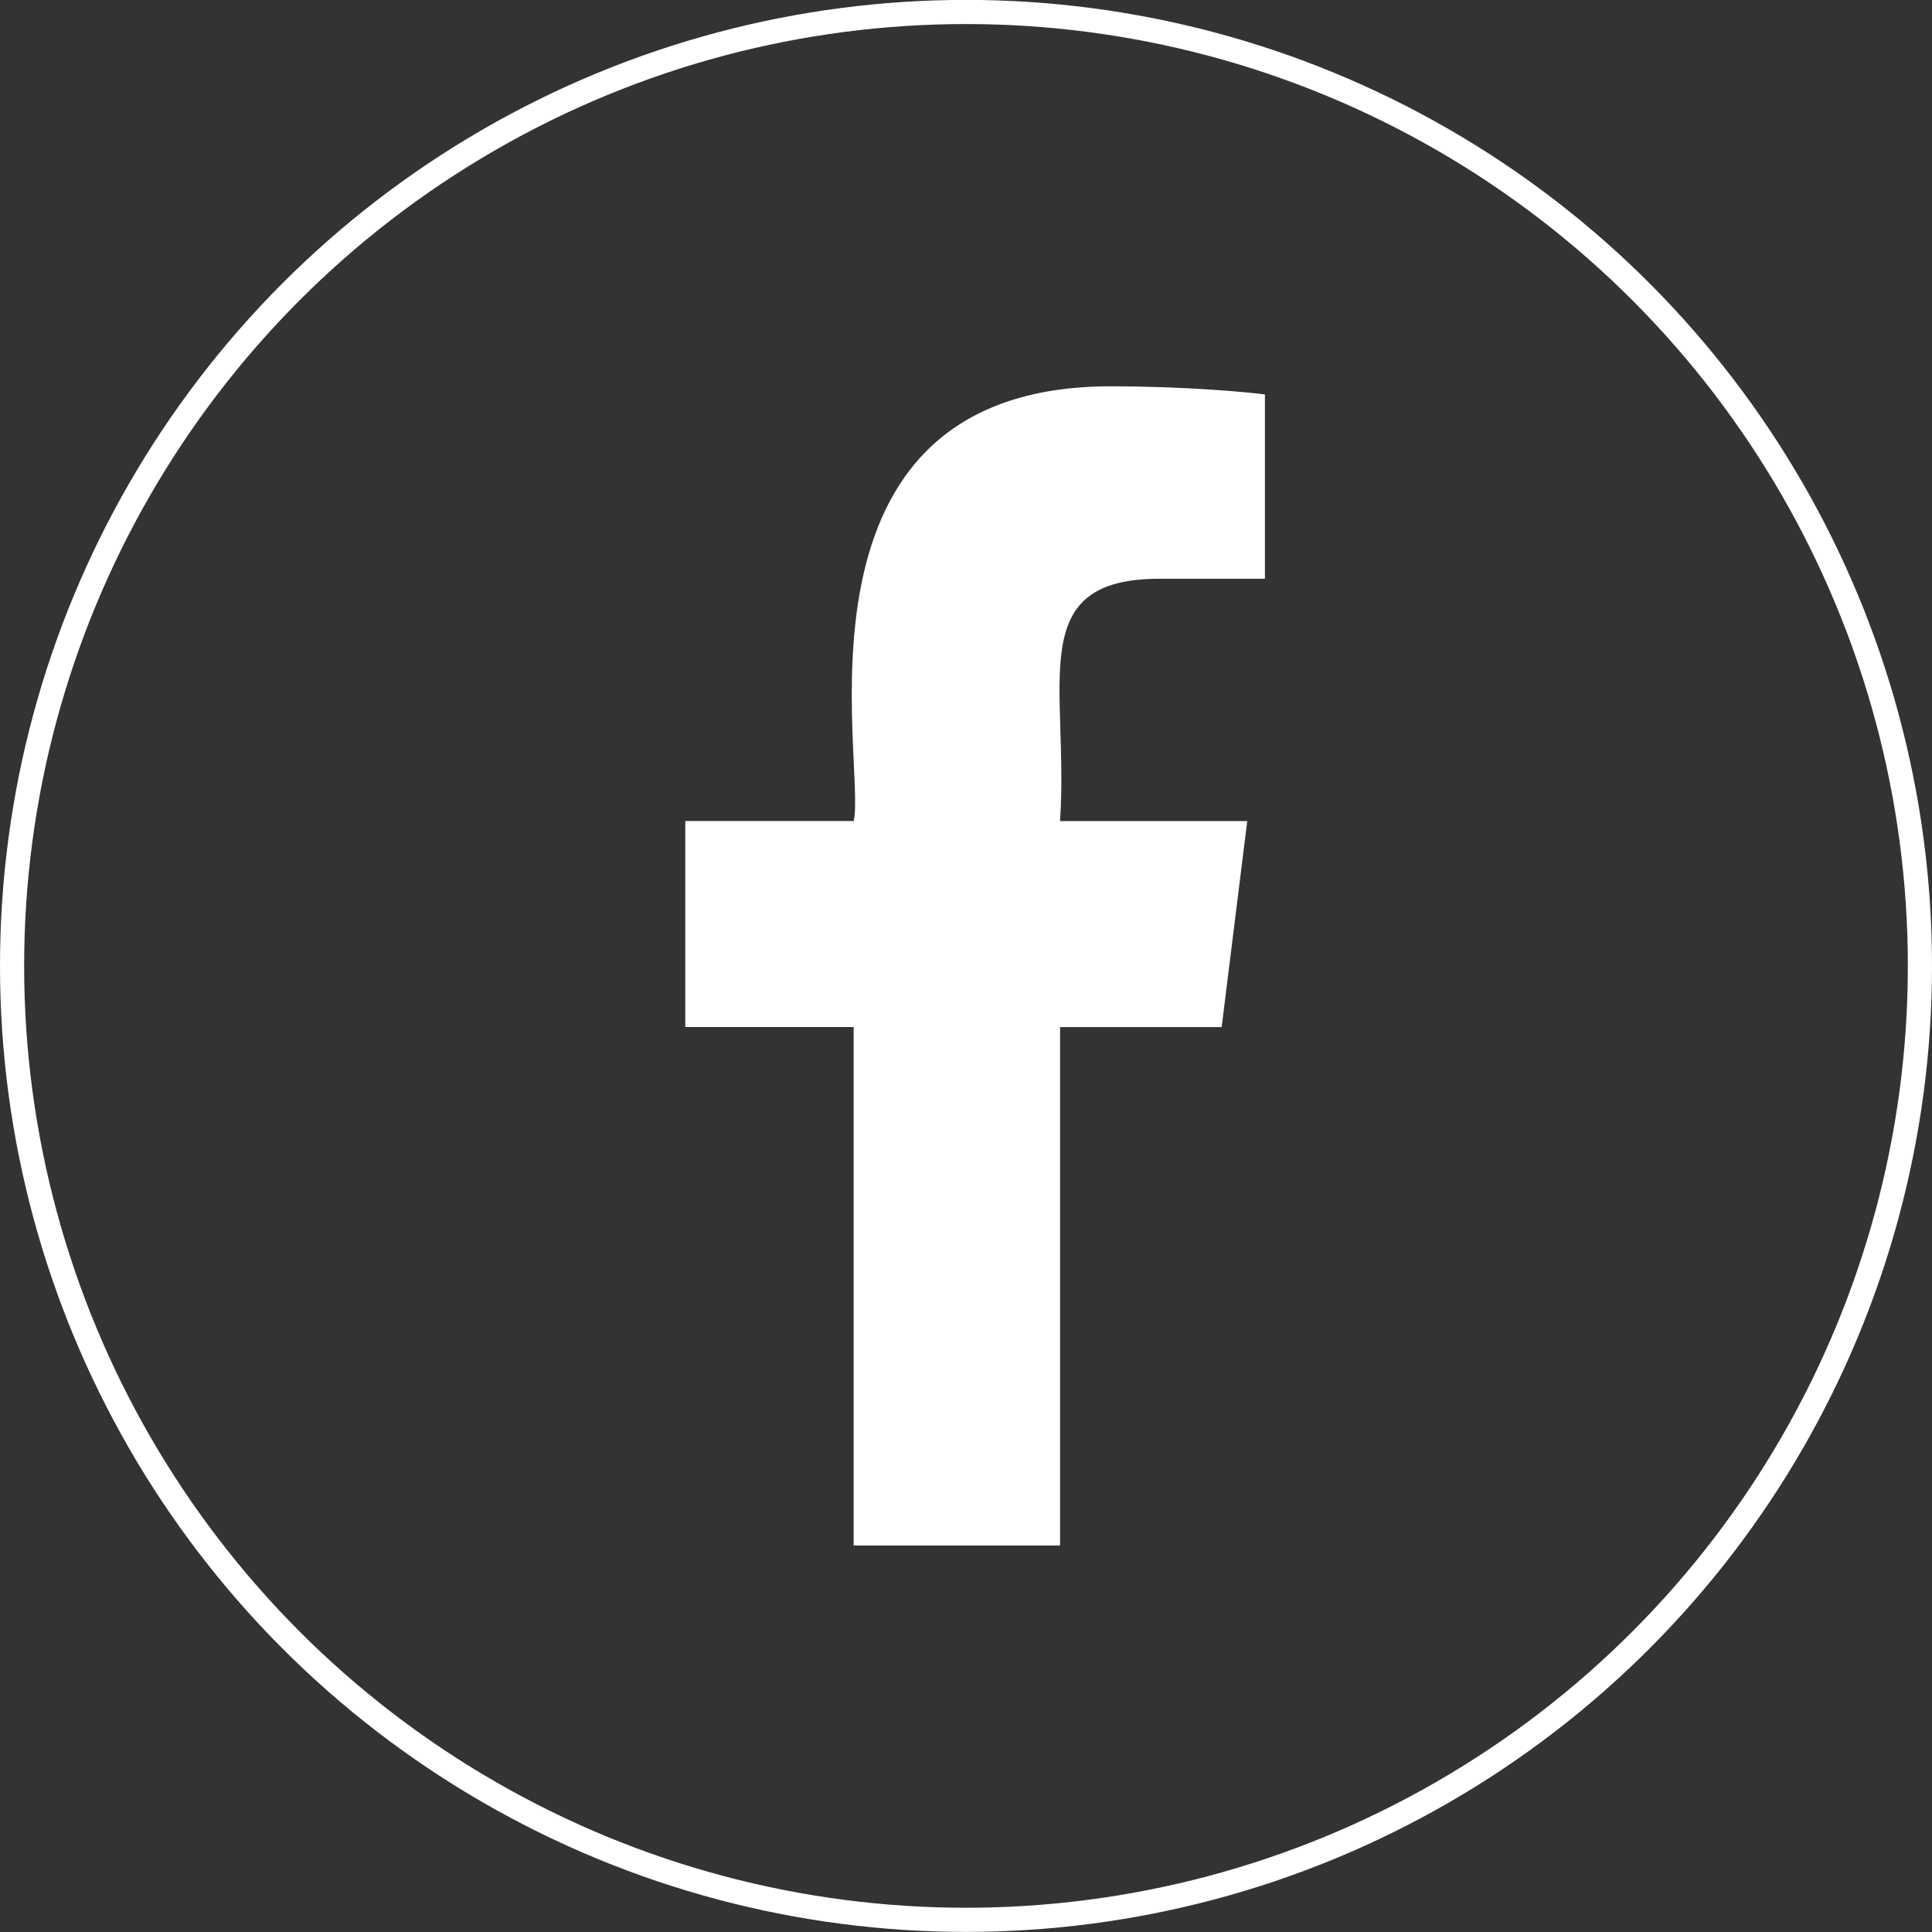
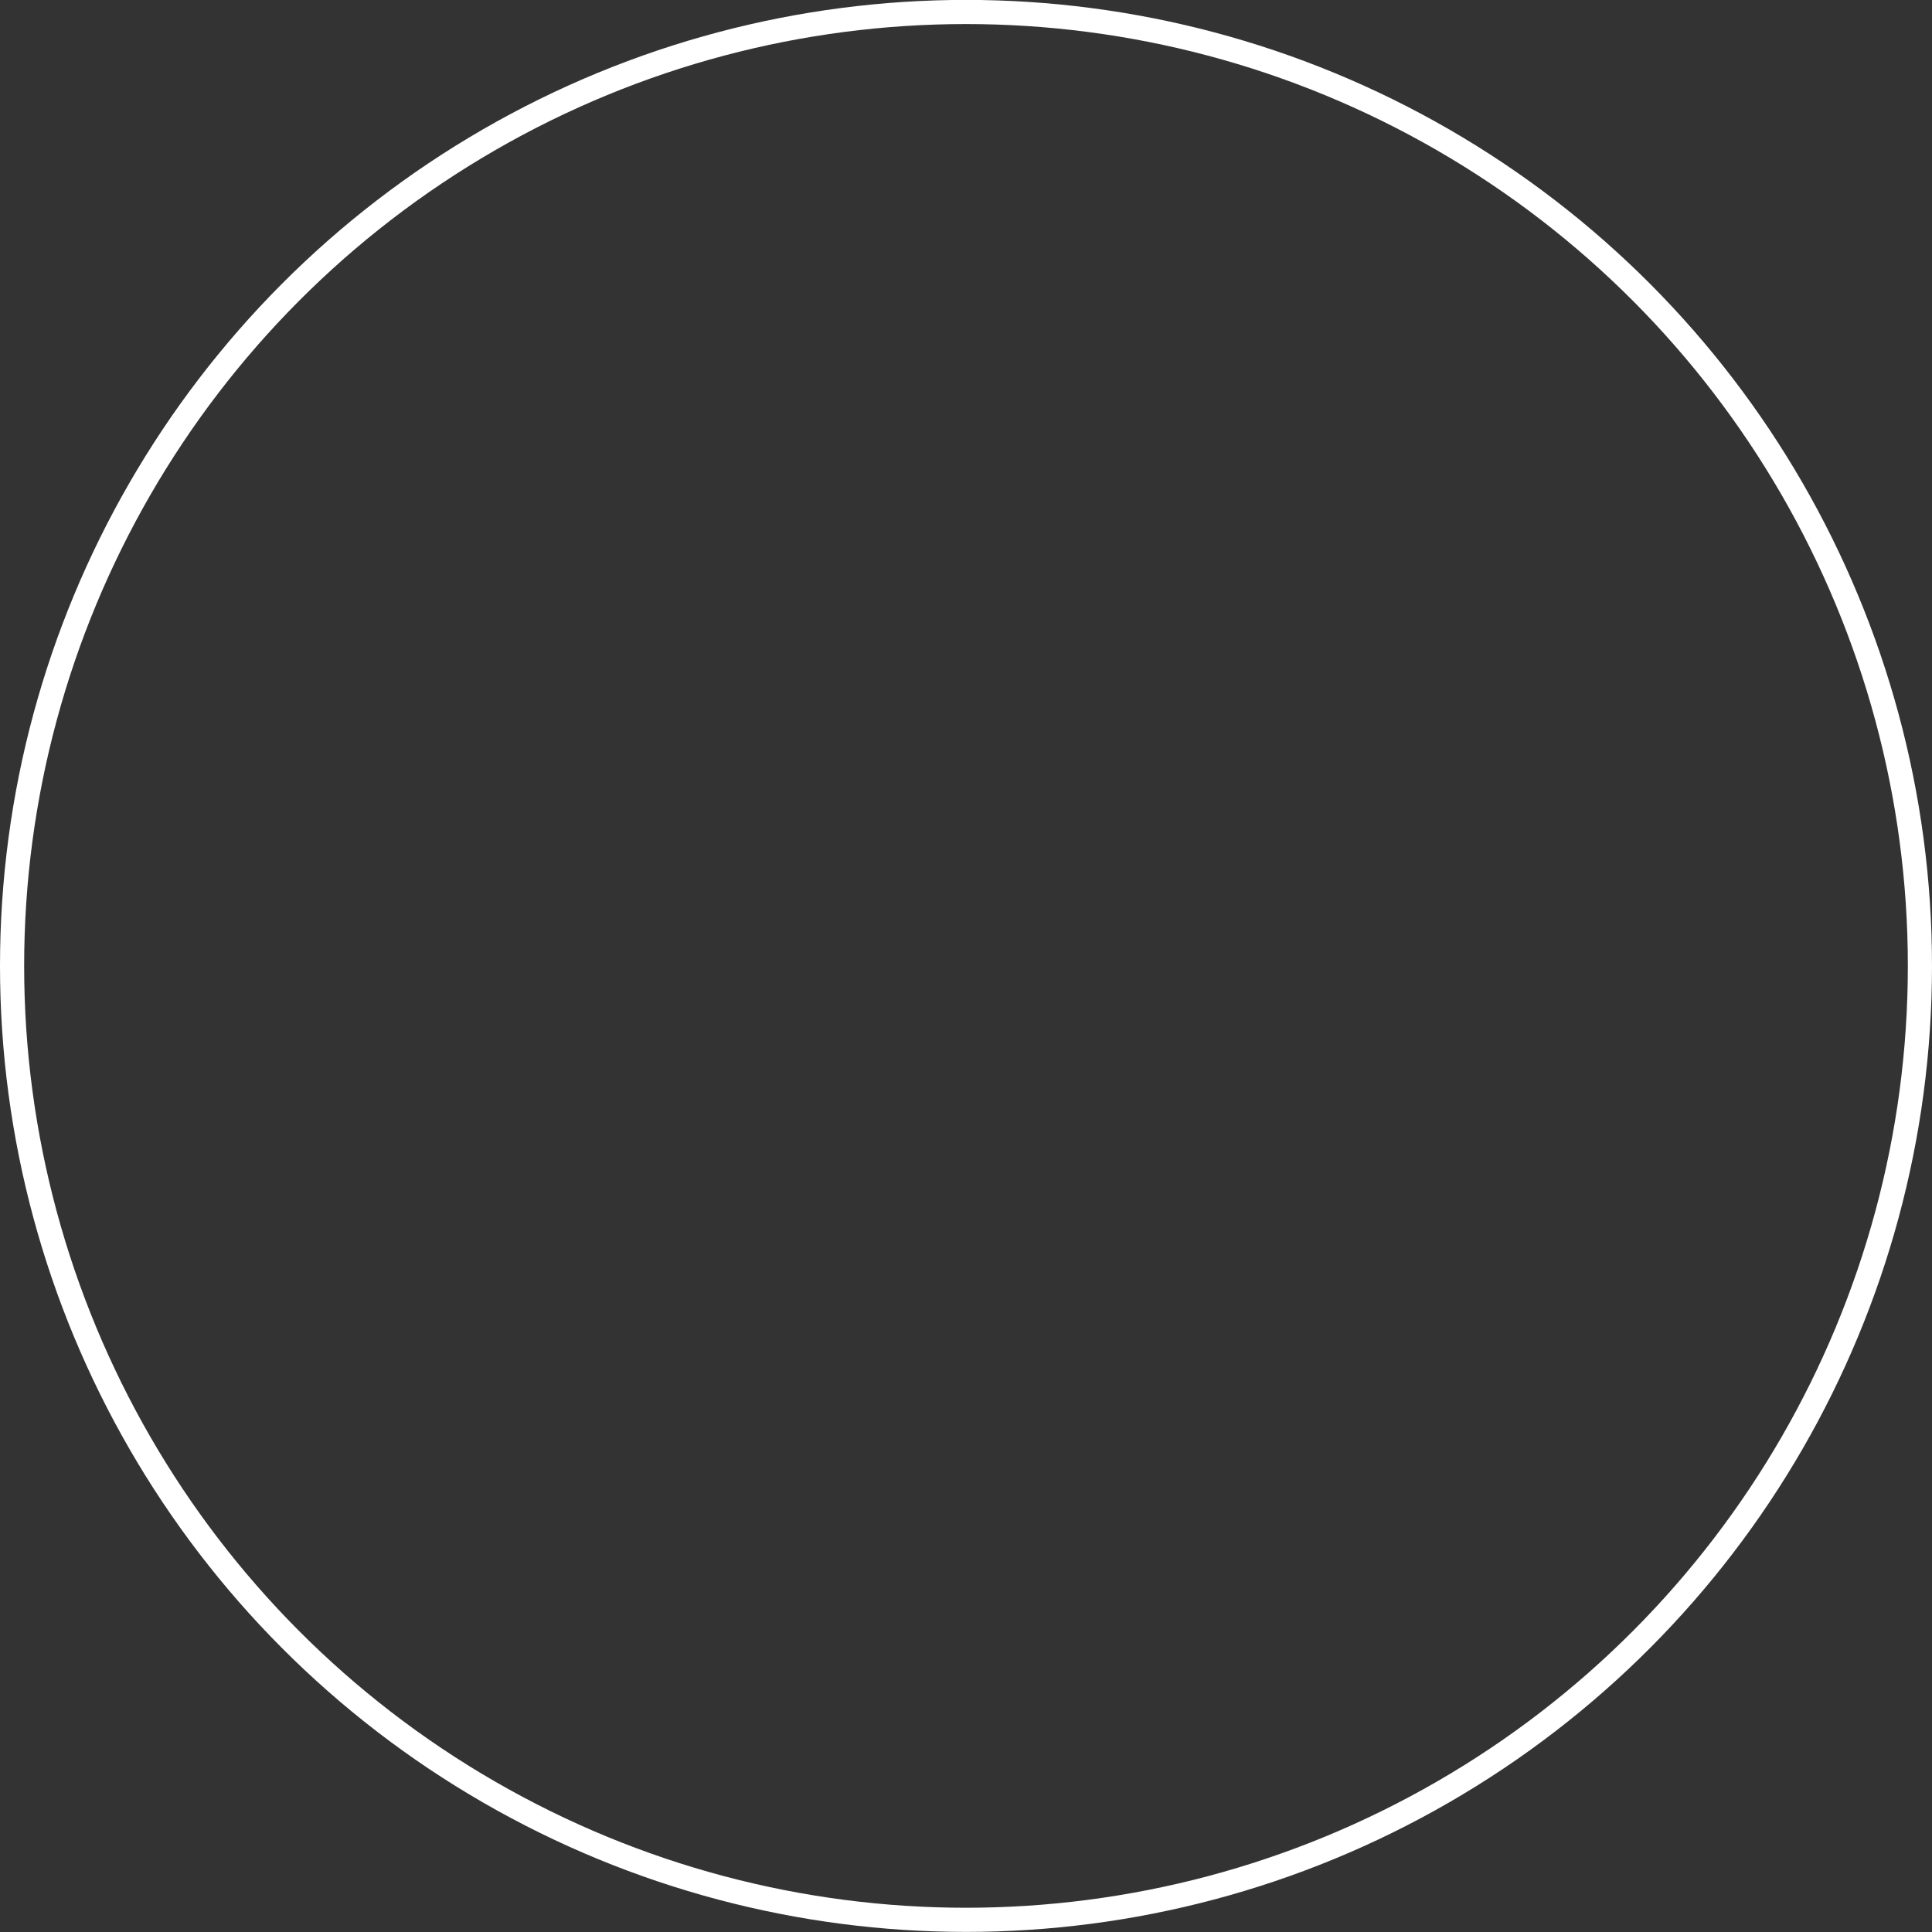
<svg xmlns="http://www.w3.org/2000/svg" width="40" height="40" viewBox="0 0 40 40" fill="none">
  <rect x="0" y="0" width="40" height="40" fill="#333333" stroke="none" />
  <circle cx="20" cy="19.998" r="19.75" stroke="white" stroke-width="0.5" />
  <g clip-path="url(#clip0_618_64761)">
-     <path d="M23.997 11.983H26.189V8.167C25.811 8.115 24.511 7.998 22.997 7.998C16.064 7.998 17.951 15.848 17.674 16.998H14.188V21.264H17.674V31.998H21.948V21.265H25.293L25.823 16.999H21.947C22.134 14.175 21.186 11.983 23.997 11.983Z" fill="white" />
-   </g>
+     </g>
  <defs>
    <clipPath id="clip0_618_64761">
-       <rect width="24" height="24" fill="white" transform="translate(8 7.998)" />
-     </clipPath>
+       </clipPath>
  </defs>
</svg>